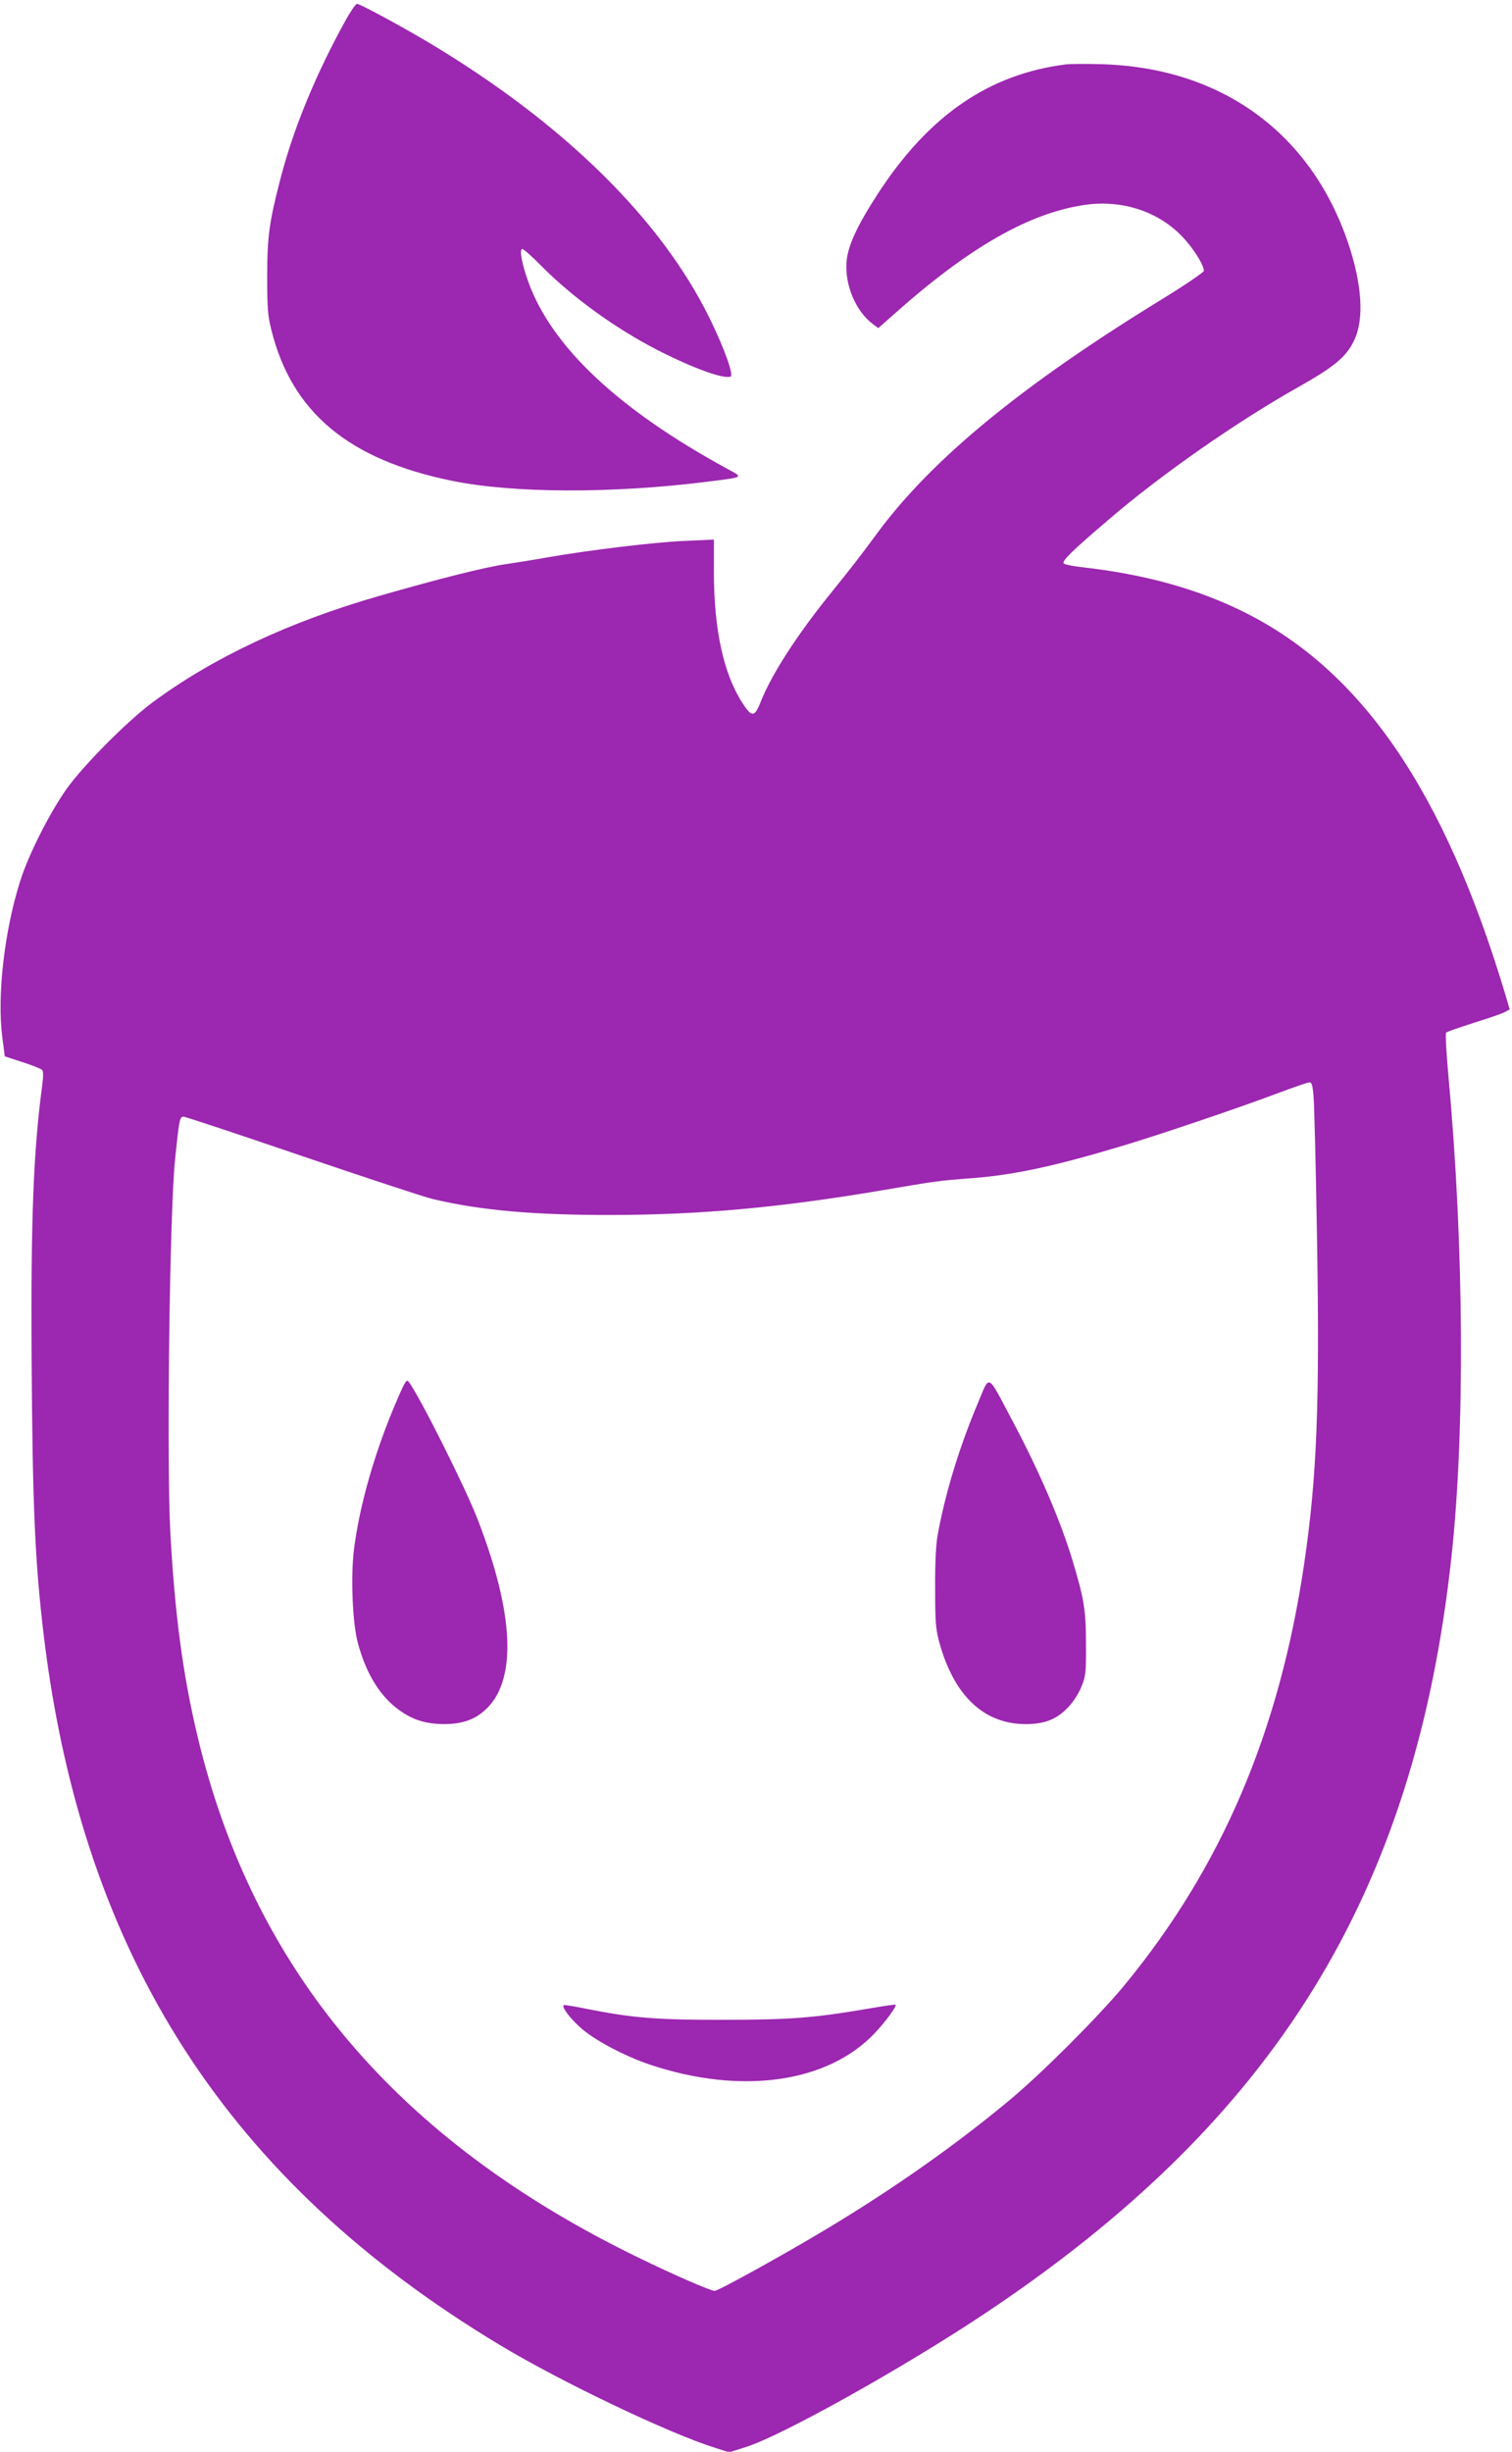
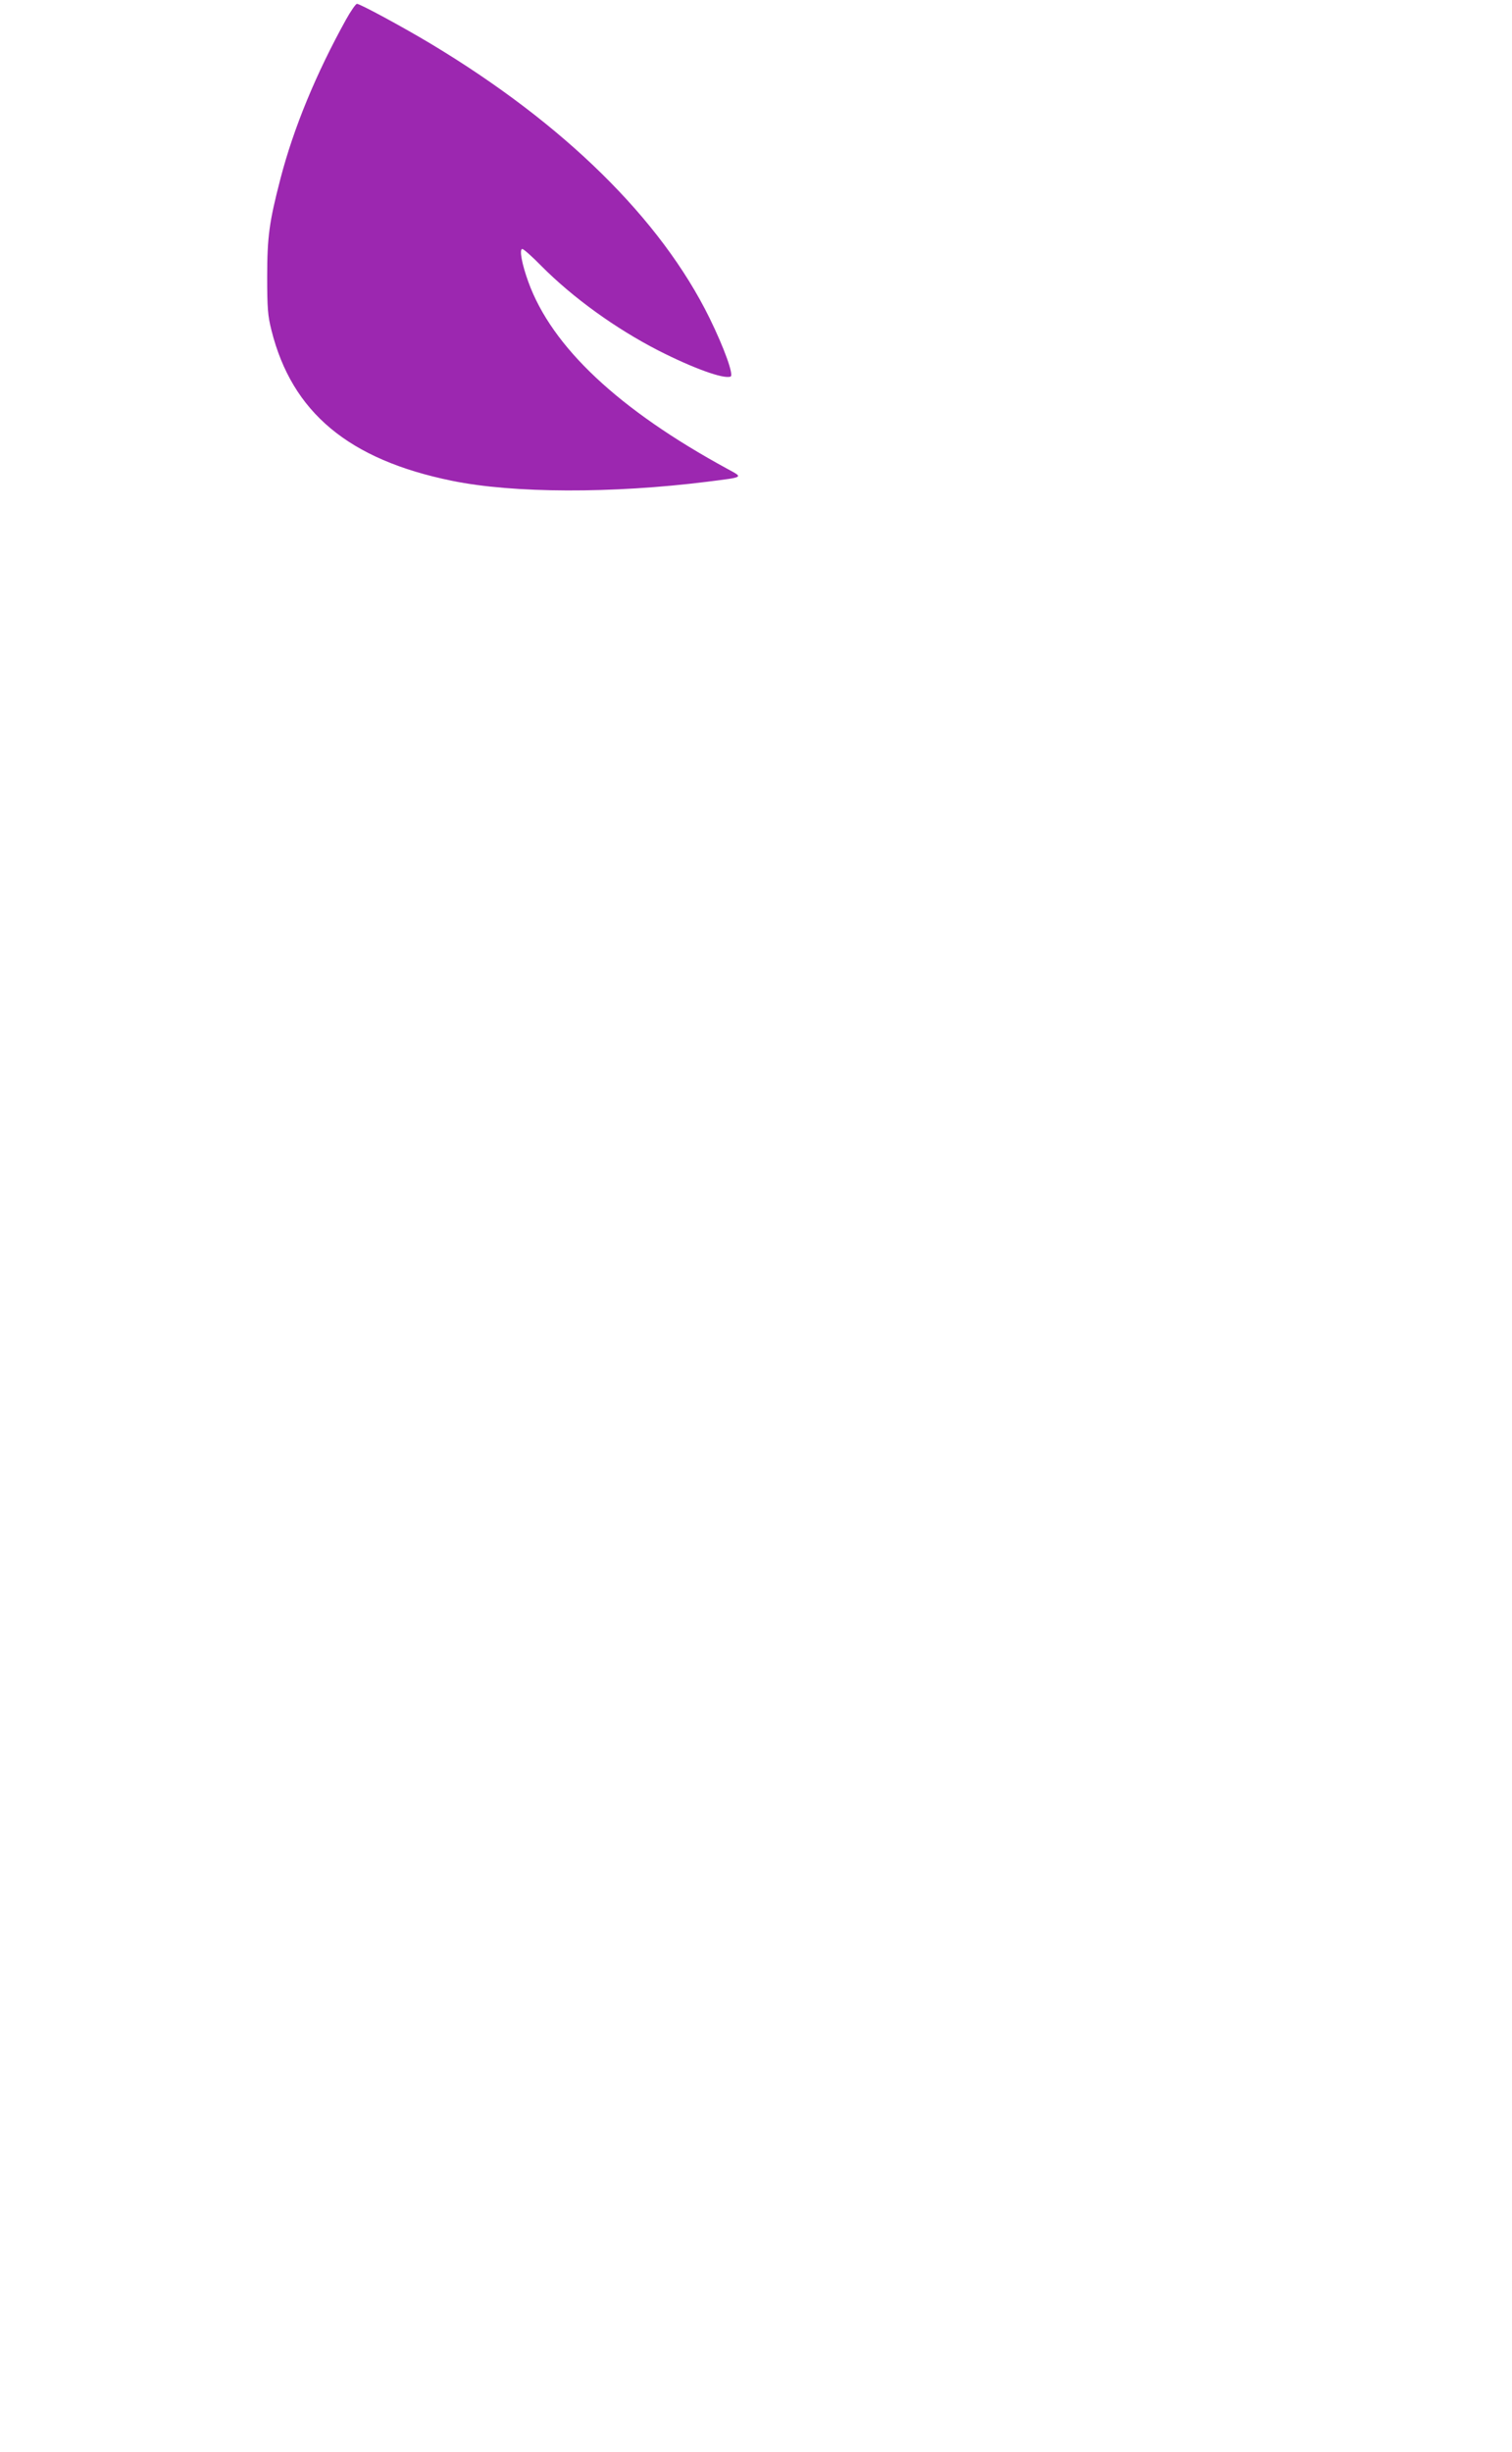
<svg xmlns="http://www.w3.org/2000/svg" version="1.0" width="790pt" height="1280pt" viewBox="0 0 790 1280" preserveAspectRatio="xMidYMid meet">
  <g transform="translate(0,1280) scale(0.1,-0.1)" fill="#9c27b0" stroke="none">
    <path d="M1808 12698 c-156 -281 -274 -566 -343 -832 -58 -224 -69 -301 -69 -511 0 -163 3 -203 22 -278 107 -430 404 -677 943 -787 321 -66 839 -67 1334 -5 197 25 190 21 104 68 -566 308 -915 635 -1038 974 -34 93 -49 173 -32 173 7 0 51 -39 99 -88 166 -167 388 -327 612 -442 181 -92 340 -150 377 -136 18 7 -32 147 -110 306 -254 516 -759 1013 -1457 1432 -147 88 -369 208 -385 208 -6 0 -32 -37 -57 -82z" />
-     <path d="M5570 12464 c-403 -51 -716 -266 -981 -672 -110 -169 -159 -274 -166 -358 -10 -122 49 -261 139 -327 l27 -20 78 69 c397 354 713 534 1006 575 205 28 404 -44 528 -193 51 -61 89 -126 89 -152 0 -7 -98 -74 -217 -147 -731 -448 -1201 -833 -1487 -1219 -98 -133 -128 -171 -239 -309 -181 -223 -315 -430 -372 -574 -33 -83 -46 -83 -96 -7 -98 151 -149 383 -149 684 l0 169 -154 -7 c-152 -6 -497 -48 -711 -85 -60 -11 -159 -27 -220 -36 -112 -16 -350 -76 -663 -166 -468 -134 -869 -322 -1185 -556 -131 -97 -363 -330 -450 -453 -88 -125 -196 -338 -240 -475 -84 -262 -123 -601 -95 -820 l13 -100 92 -30 c51 -16 97 -35 103 -41 7 -7 7 -33 0 -85 -45 -336 -59 -693 -55 -1404 5 -801 18 -1084 65 -1475 204 -1665 962 -2840 2384 -3694 319 -192 881 -460 1124 -536 l72 -23 88 28 c185 58 818 411 1242 693 1523 1012 2254 2196 2444 3957 71 656 65 1620 -15 2493 -12 133 -18 237 -13 241 5 5 70 27 144 51 74 23 147 48 162 56 l26 14 -24 82 c-317 1054 -747 1684 -1359 1990 -245 123 -528 201 -854 237 -45 5 -88 14 -93 19 -12 12 42 65 232 227 278 239 672 513 995 695 190 107 252 159 292 247 51 110 39 288 -32 501 -195 580 -666 921 -1295 937 -80 2 -161 1 -180 -1z m1293 -5386 c4 -40 12 -368 18 -729 15 -880 0 -1258 -67 -1714 -130 -879 -432 -1585 -942 -2203 -133 -160 -427 -455 -597 -596 -281 -234 -609 -465 -965 -678 -213 -128 -557 -318 -576 -318 -21 0 -214 84 -399 174 -1262 613 -2014 1503 -2304 2726 -76 319 -118 637 -141 1060 -20 369 -4 1672 25 1950 21 205 24 220 44 220 10 0 287 -92 618 -205 330 -112 638 -214 685 -225 248 -59 529 -84 938 -83 463 1 879 39 1410 129 289 49 284 49 480 64 211 17 420 62 755 162 197 58 625 203 835 282 80 30 152 55 161 55 13 1 17 -14 22 -71z" />
-     <path d="M2078 5499 c-116 -265 -200 -556 -229 -792 -17 -141 -7 -380 20 -482 43 -160 114 -278 214 -351 72 -53 143 -75 238 -75 91 0 156 22 211 71 171 150 157 502 -38 1002 -65 167 -299 633 -357 712 -12 17 -18 10 -59 -85z" />
-     <path d="M5111 5479 c-99 -234 -174 -480 -213 -699 -8 -47 -13 -150 -12 -275 0 -174 3 -210 22 -280 77 -279 234 -427 453 -426 99 0 162 26 222 90 25 26 55 73 68 107 22 54 24 73 23 224 0 174 -10 233 -69 429 -62 208 -176 473 -317 737 -132 249 -115 240 -177 93z" />
-     <path d="M2945 2332 c-10 -10 28 -63 84 -114 69 -65 233 -152 367 -197 476 -159 928 -96 1175 165 55 58 116 141 108 148 -2 2 -65 -7 -139 -20 -294 -50 -406 -58 -760 -59 -357 0 -477 10 -718 58 -62 13 -115 21 -117 19z" />
  </g>
</svg>